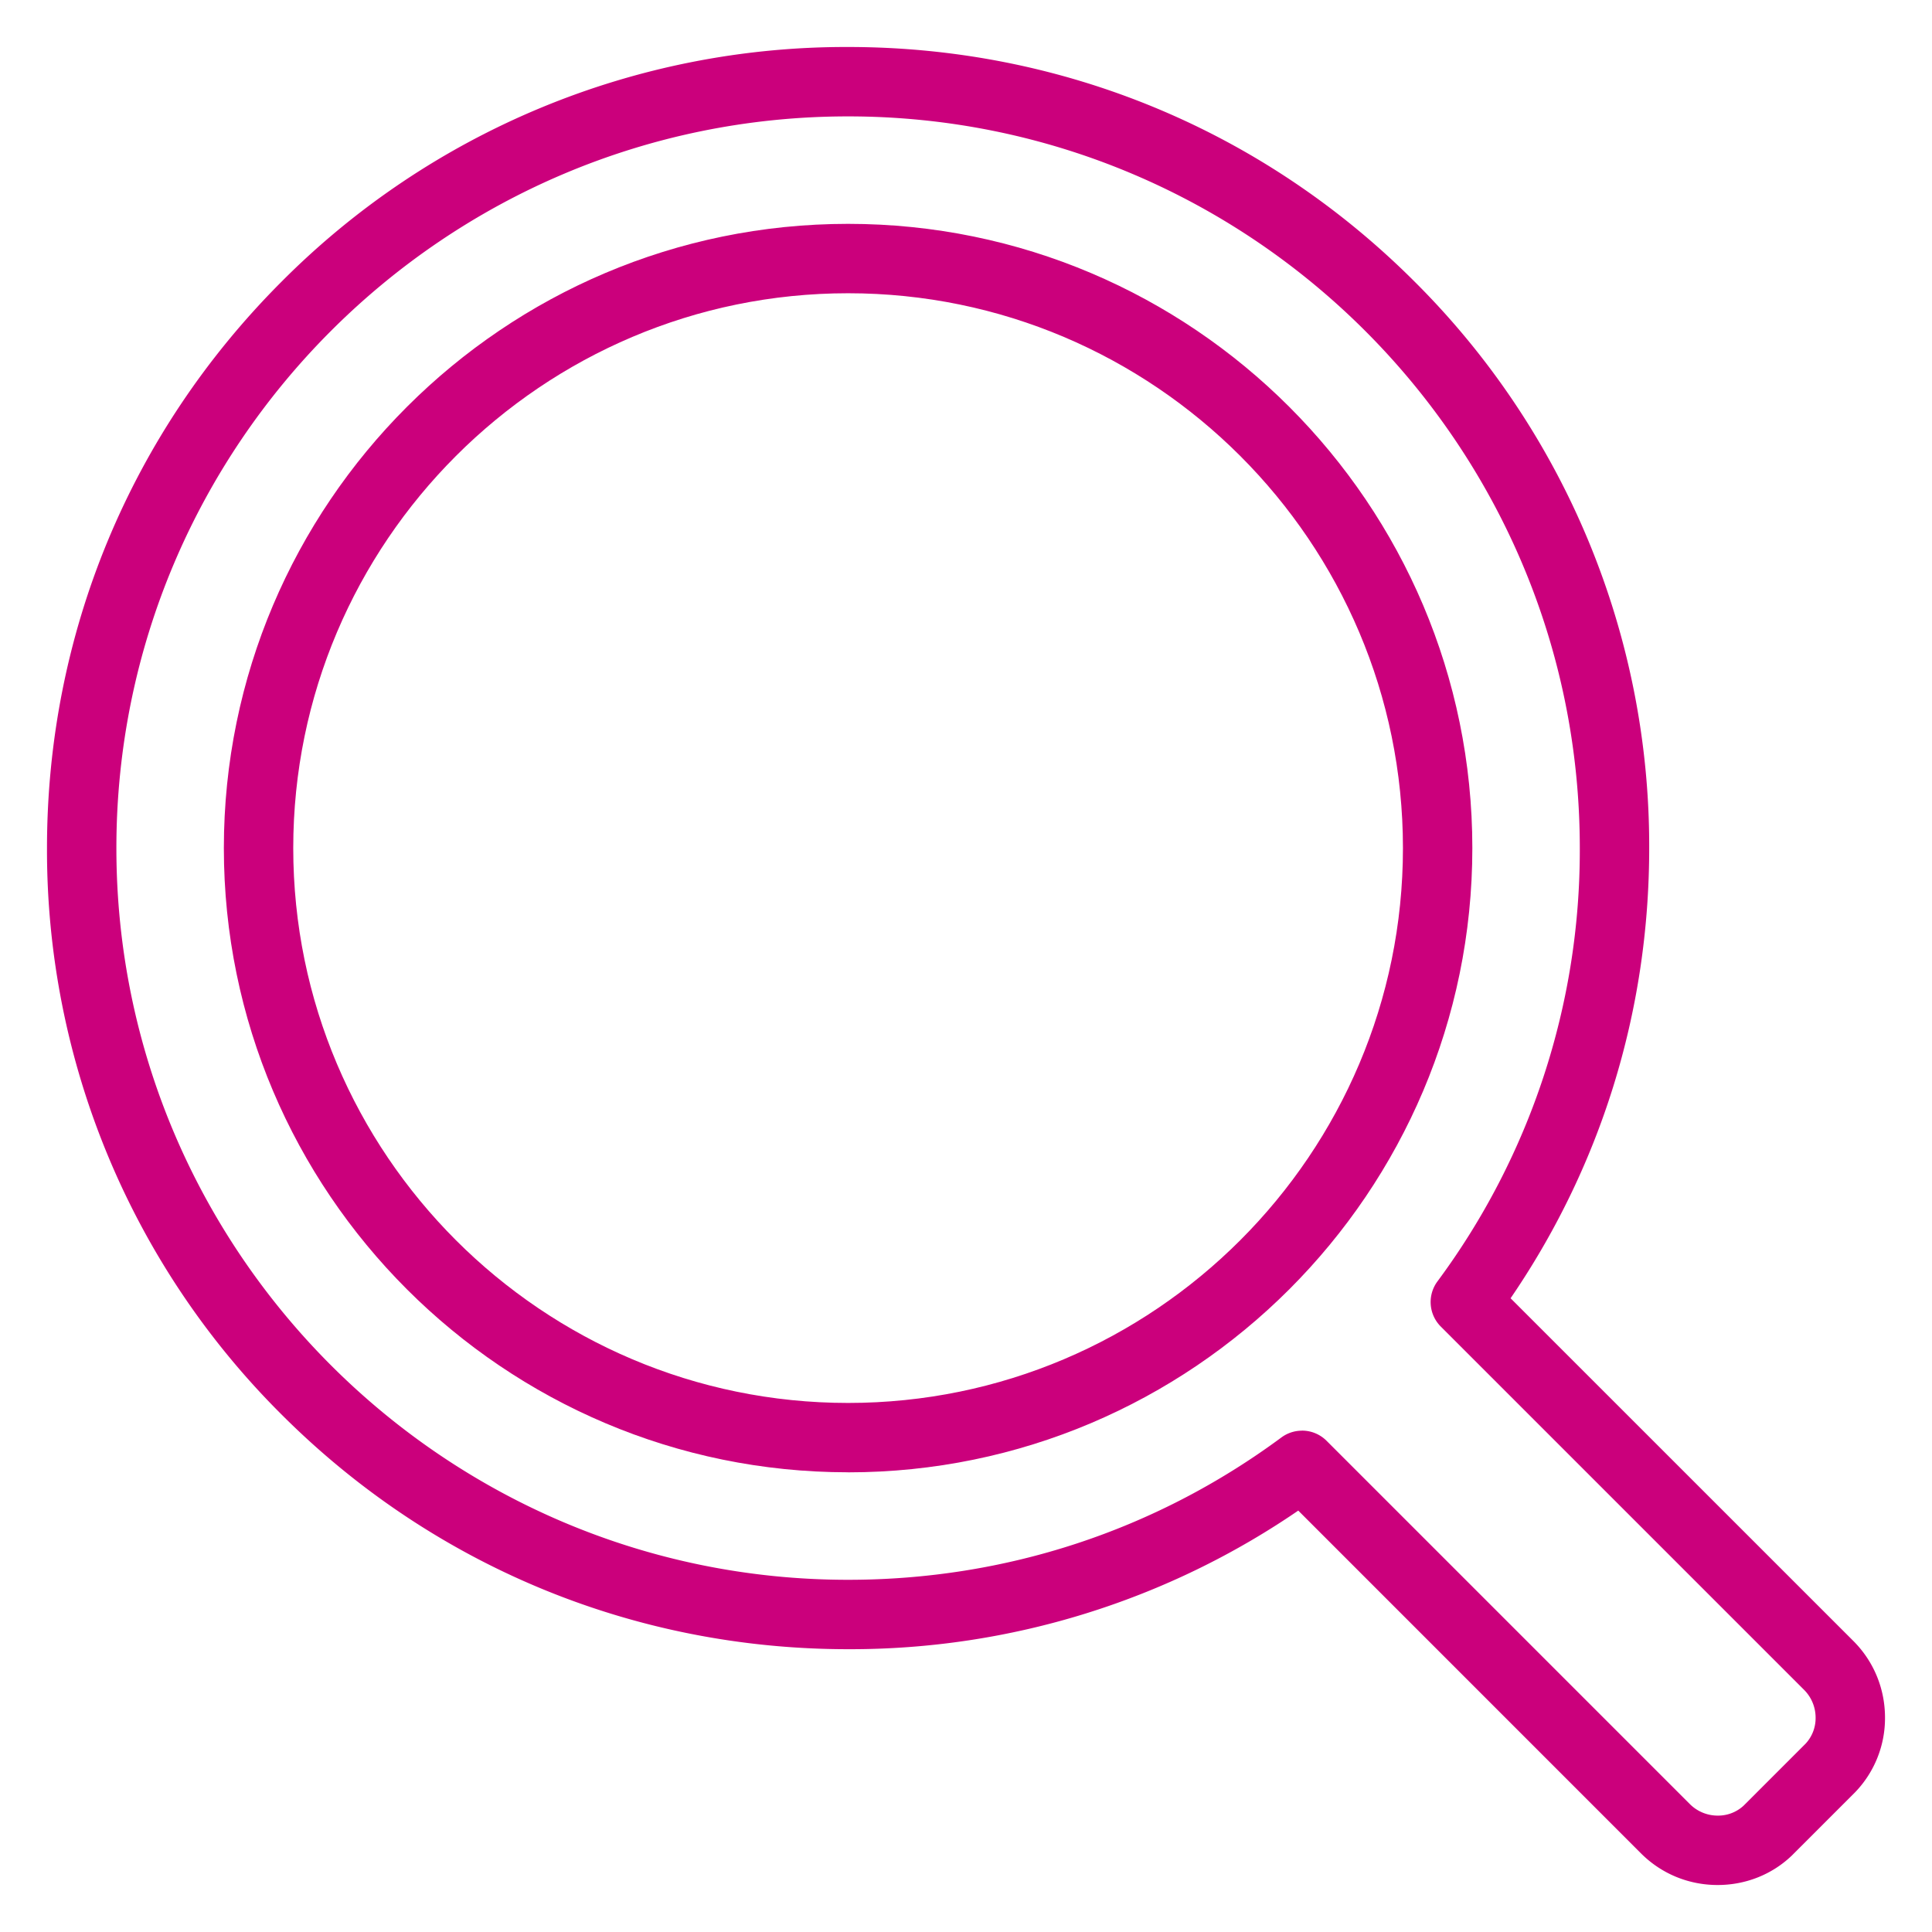
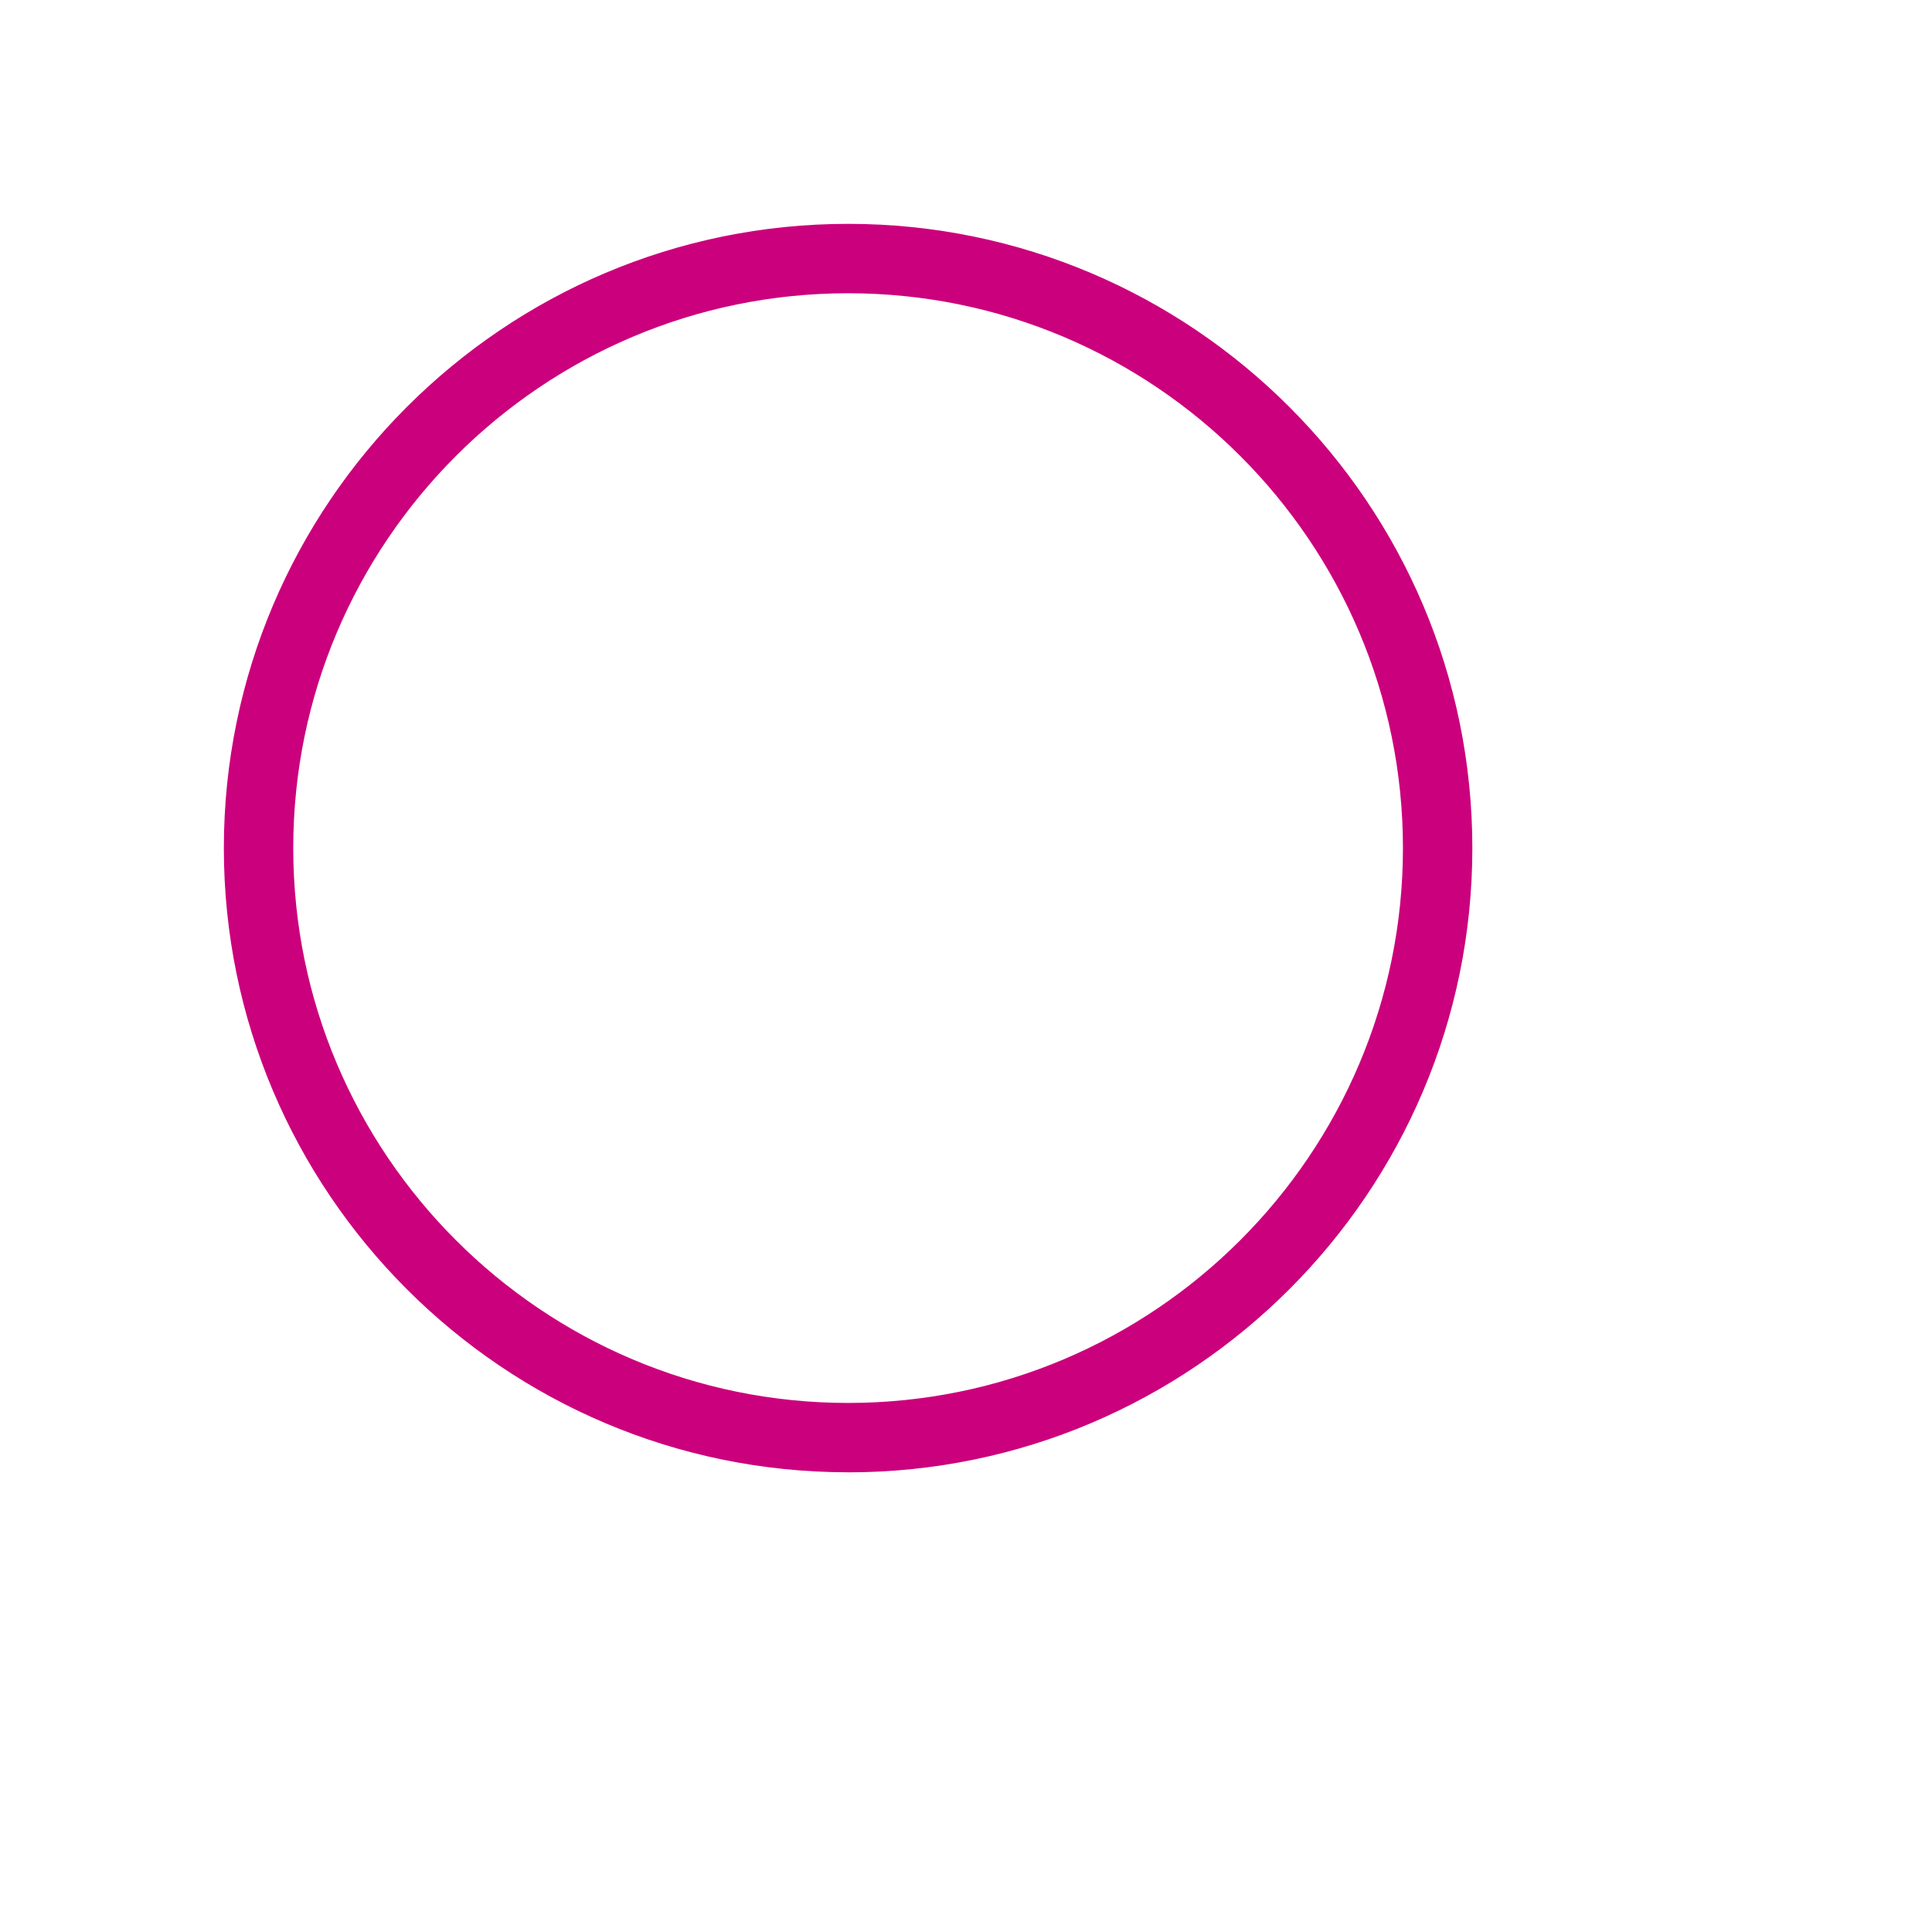
<svg xmlns="http://www.w3.org/2000/svg" width="37" height="37" viewBox="0 0 37 37">
  <g fill="#CB007C" stroke="#CB007C" stroke-width=".2" fill-rule="evenodd">
    <path d="M16.242 5.516c-5.914 0-10.726 4.812-10.726 10.726 0 5.914 4.812 10.726 10.726 10.726 5.914 0 10.726-4.812 10.726-10.726 0-5.914-4.812-10.726-10.726-10.726m0 22.58c-6.537 0-11.855-5.317-11.855-11.854 0-6.537 5.318-11.855 11.855-11.855 6.537 0 11.855 5.318 11.855 11.855 0 6.537-5.318 11.855-11.855 11.855" />
-     <path d="M24.935 27.498c.146 0 .29.056.4.166l6.96 6.96a.853.853 0 0 0 .6.247.82.82 0 0 0 .566-.218l1.192-1.192a.82.82 0 0 0 .218-.566.854.854 0 0 0-.247-.6l-6.96-6.96a.564.564 0 0 1-.055-.735 13.956 13.956 0 0 0 2.746-8.358c0-7.782-6.331-14.113-14.113-14.113-7.782 0-14.113 6.331-14.113 14.113 0 7.782 6.331 14.113 14.113 14.113 3.039 0 5.929-.95 8.358-2.746.1-.074.218-.11.335-.11M32.895 36c-.53 0-1.026-.205-1.398-.577L24.875 28.8a15.074 15.074 0 0 1-8.633 2.684c-4.071 0-7.9-1.586-10.778-4.464A15.142 15.142 0 0 1 1 16.242c0-4.072 1.585-7.9 4.464-10.778A15.143 15.143 0 0 1 16.242 1c4.071 0 7.899 1.585 10.778 4.464a15.143 15.143 0 0 1 4.464 10.778c0 3.119-.926 6.092-2.684 8.633l6.623 6.622c.372.372.577.869.577 1.398a1.943 1.943 0 0 1-.544 1.359l-1.202 1.202-.01.01c-.36.344-.84.534-1.349.534" />
  </g>
</svg>